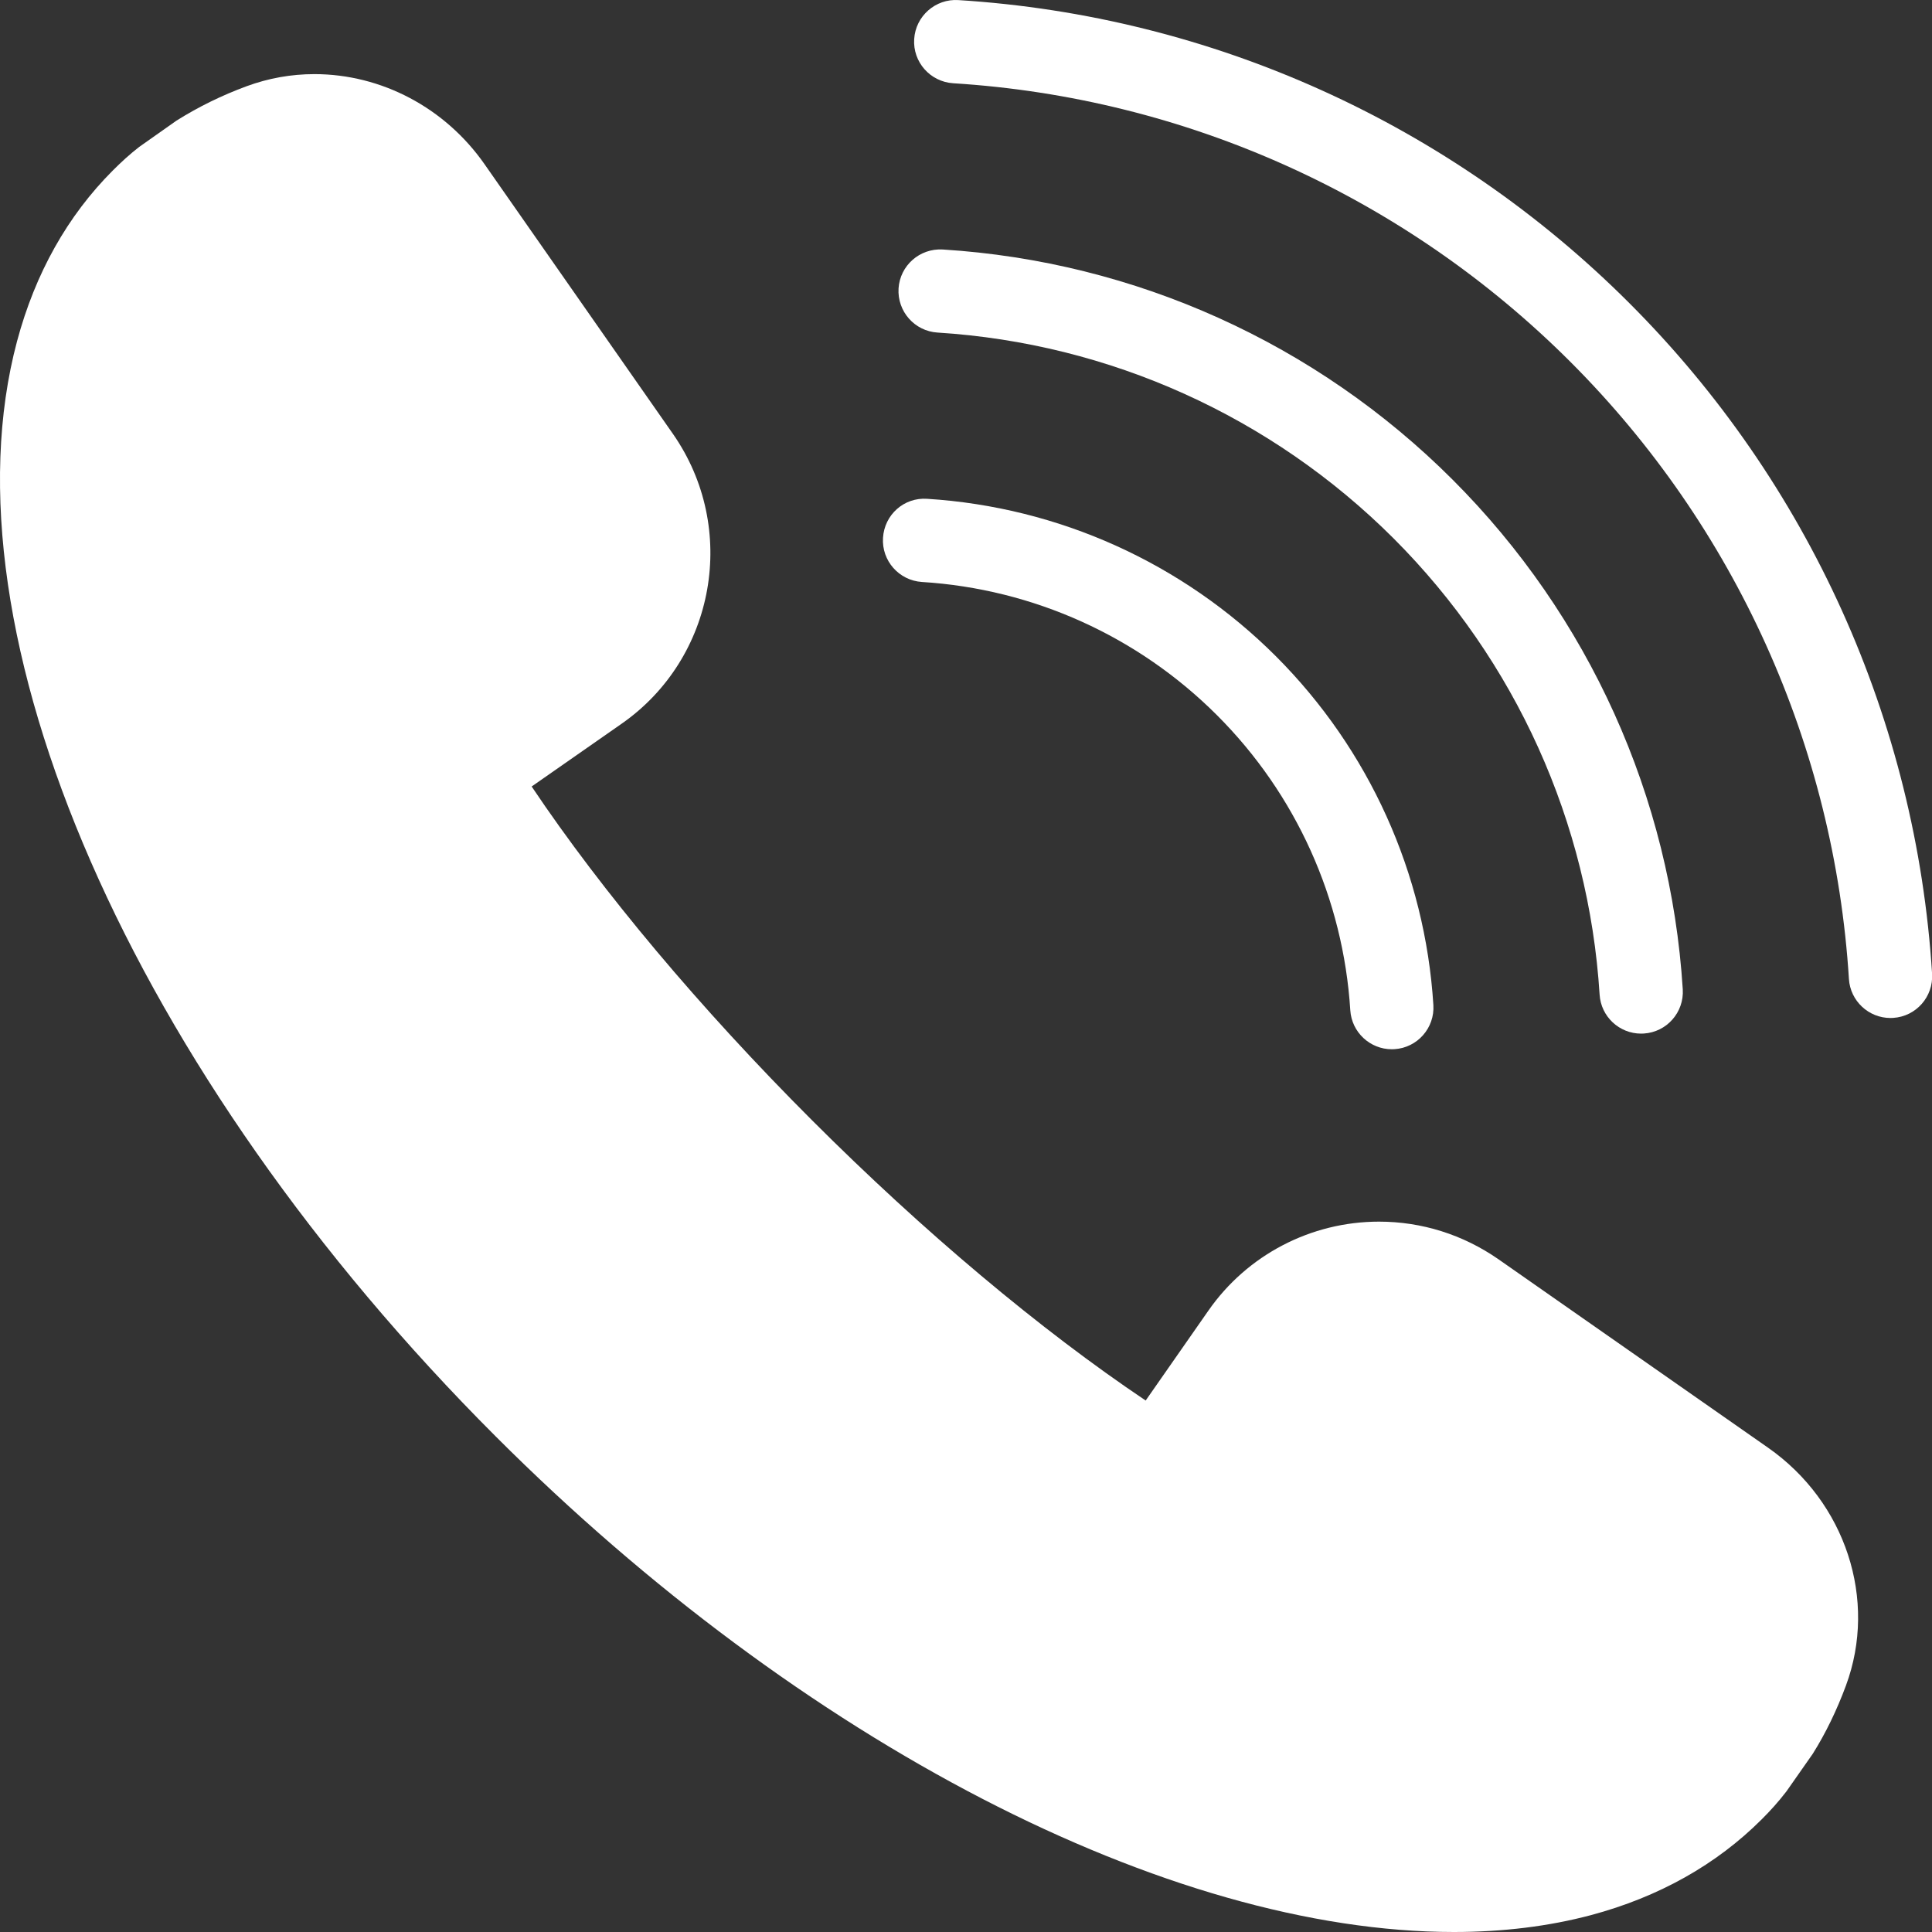
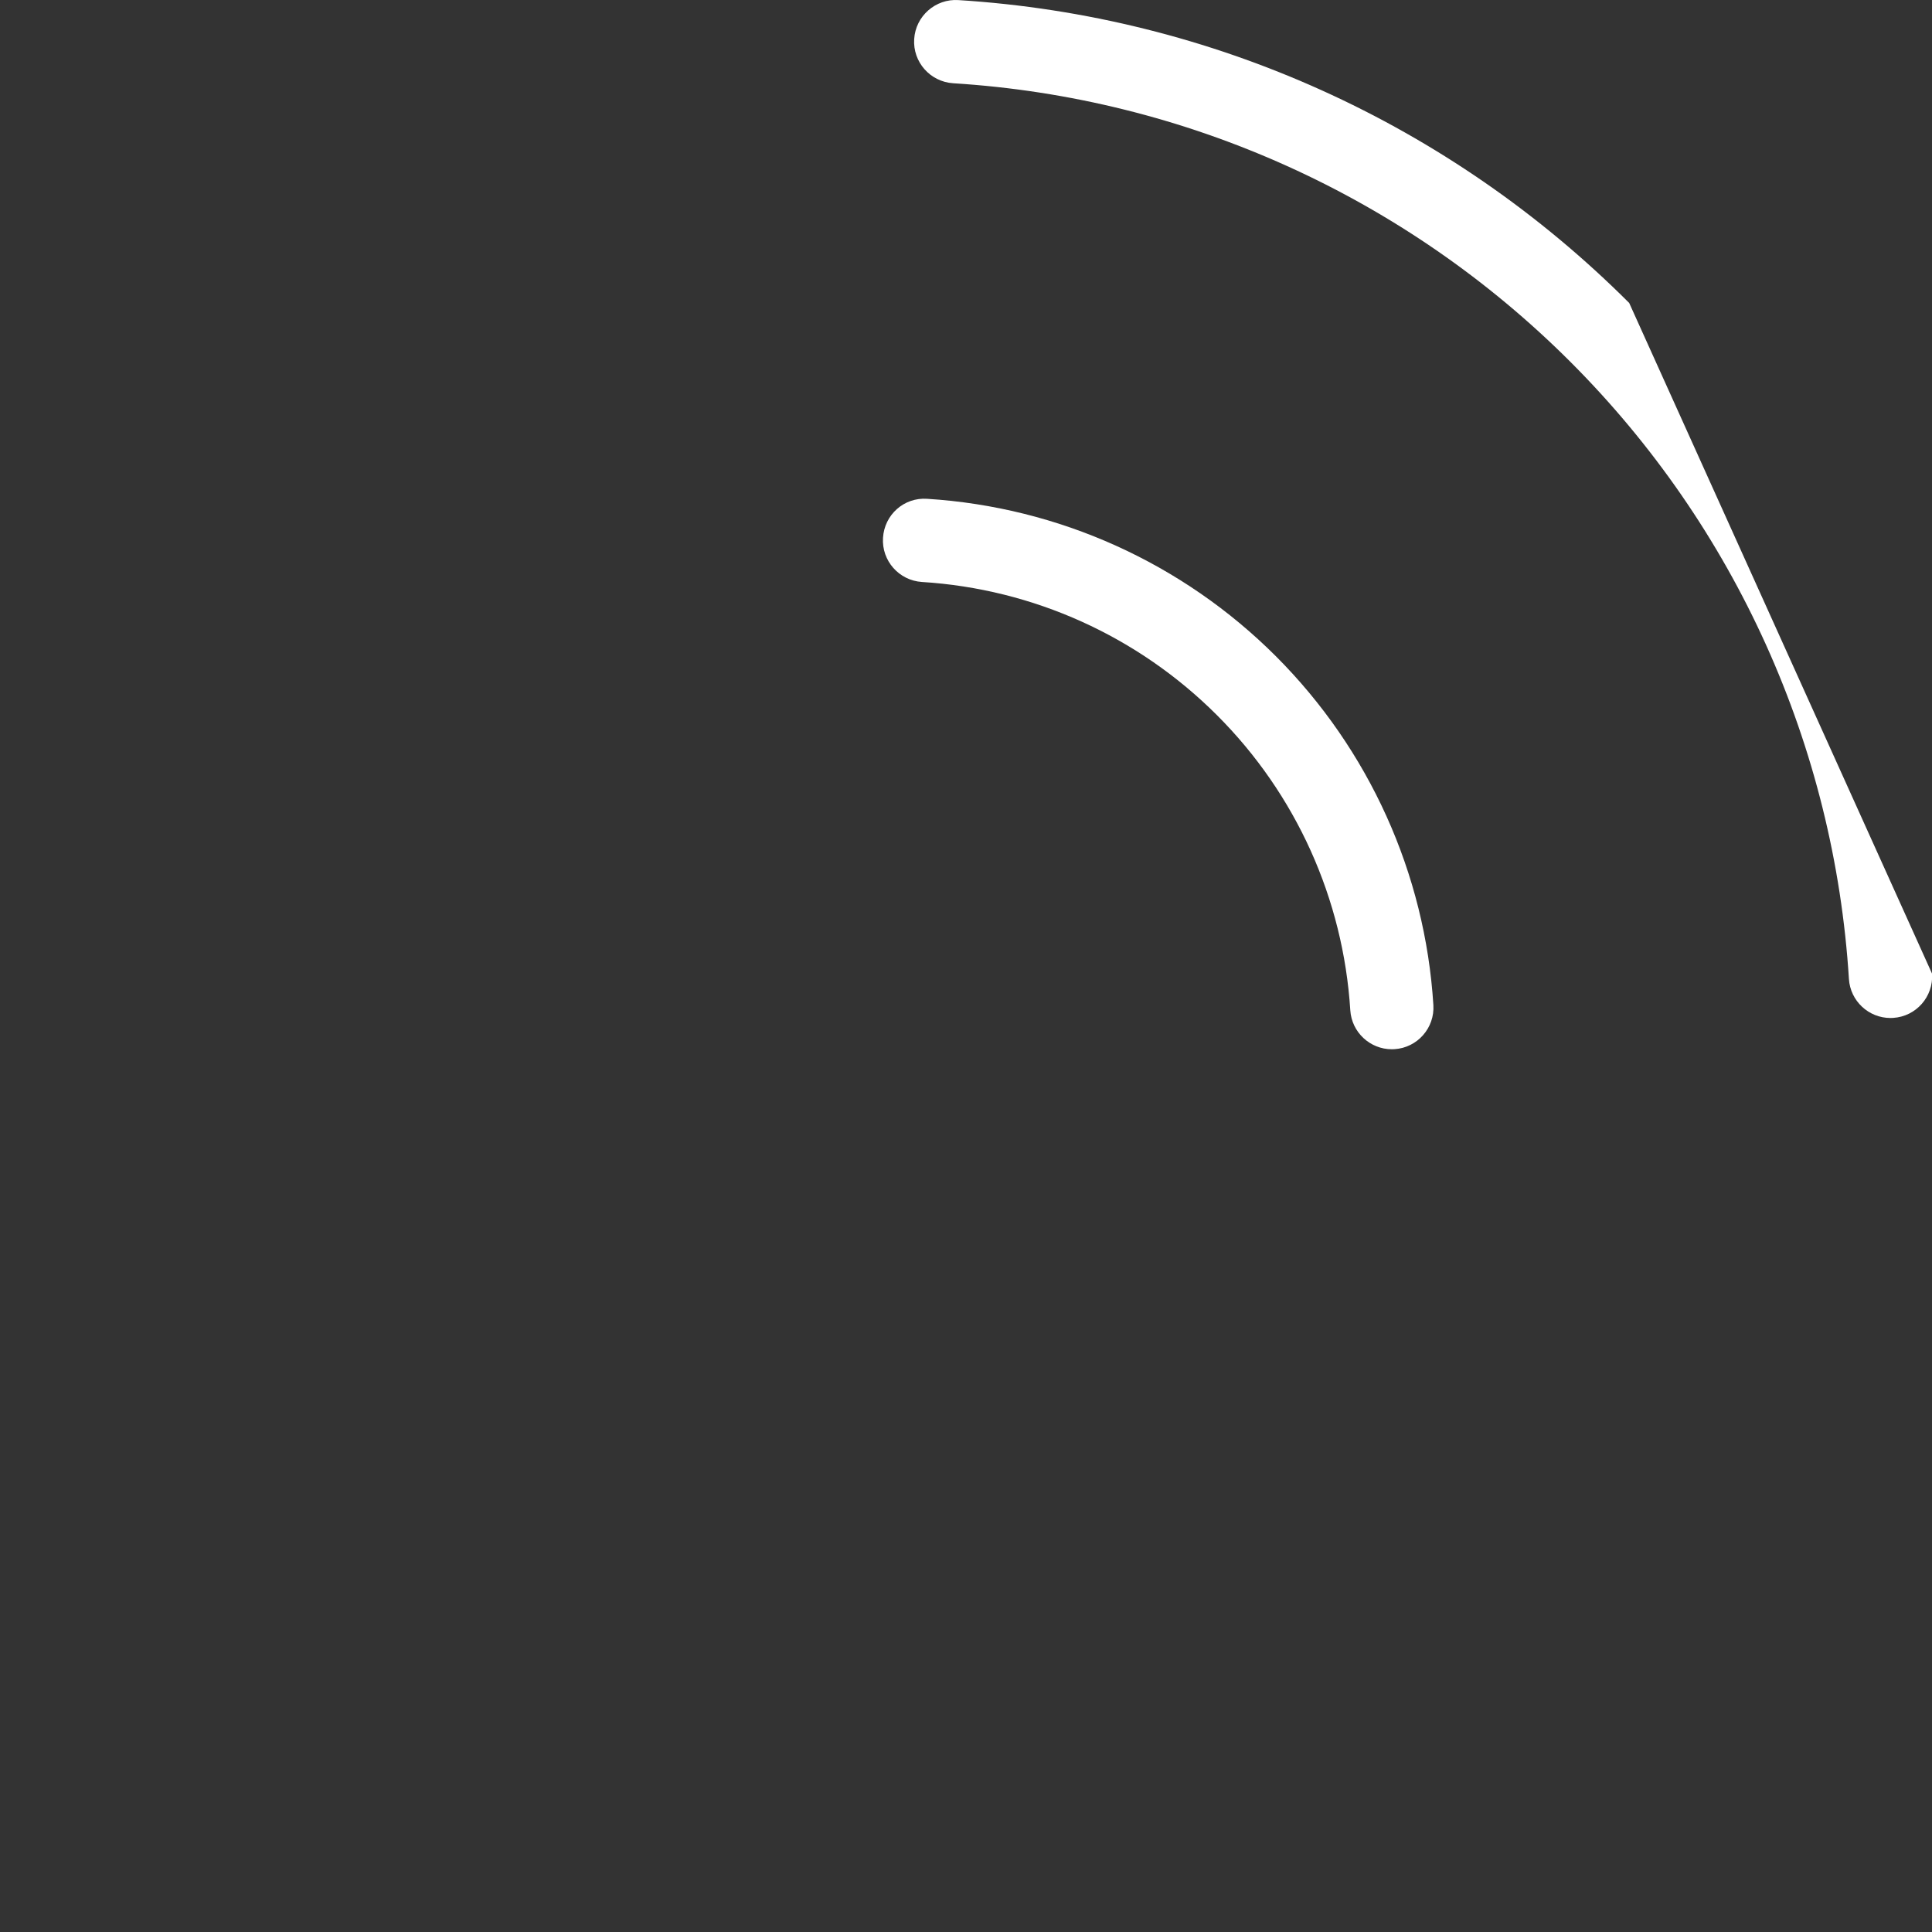
<svg xmlns="http://www.w3.org/2000/svg" width="22" height="22" viewBox="0 0 22 22" fill="none">
  <rect x="0" y="0" width="22" height="22" fill="#333333" stroke="none" />
-   <path d="M20.133 16.485L17.061 14.338C16.659 14.059 16.19 13.911 15.703 13.911C14.928 13.911 14.201 14.29 13.759 14.926L13.046 15.948C11.851 15.146 10.517 14.027 9.246 12.756C7.975 11.485 6.856 10.152 6.054 8.956L7.076 8.243C8.148 7.497 8.412 6.015 7.663 4.941L5.517 1.869C5.068 1.227 4.344 0.844 3.58 0.844C3.315 0.844 3.055 0.891 2.808 0.982C2.527 1.086 2.266 1.213 2.009 1.374L1.585 1.673C1.479 1.755 1.381 1.845 1.286 1.94C0.769 2.457 0.401 3.112 0.194 3.886C-0.69 7.201 1.5 12.213 5.645 16.357C9.125 19.837 13.306 22 16.557 22H16.557C17.113 22 17.638 21.935 18.116 21.808C18.89 21.601 19.545 21.233 20.062 20.716C20.156 20.622 20.247 20.523 20.343 20.398L20.642 19.971C20.789 19.737 20.916 19.475 21.02 19.194C21.382 18.217 21.017 17.103 20.133 16.485Z" fill="white" />
-   <path d="M18.552 3.45C16.508 1.406 13.795 0.181 10.913 0.001C10.653 -0.016 10.426 0.183 10.41 0.445C10.393 0.706 10.592 0.931 10.854 0.948C13.505 1.113 16.001 2.24 17.882 4.12C19.762 6 20.888 8.496 21.054 11.148C21.07 11.399 21.279 11.592 21.527 11.592C21.537 11.592 21.547 11.592 21.557 11.591C21.819 11.575 22.017 11.35 22.001 11.088C21.82 8.206 20.596 5.493 18.552 3.45Z" fill="white" />
-   <path d="M10.676 3.787C12.636 3.91 14.48 4.743 15.87 6.132C17.259 7.522 18.092 9.366 18.215 11.326C18.231 11.577 18.439 11.77 18.688 11.77C18.698 11.77 18.708 11.77 18.718 11.769C18.979 11.753 19.178 11.528 19.162 11.266C19.024 9.076 18.094 7.015 16.541 5.462C14.988 3.909 12.926 2.978 10.735 2.841C10.473 2.826 10.249 3.023 10.232 3.284C10.216 3.546 10.415 3.771 10.676 3.787Z" fill="white" />
+   <path d="M18.552 3.45C16.508 1.406 13.795 0.181 10.913 0.001C10.653 -0.016 10.426 0.183 10.41 0.445C10.393 0.706 10.592 0.931 10.854 0.948C13.505 1.113 16.001 2.24 17.882 4.12C19.762 6 20.888 8.496 21.054 11.148C21.07 11.399 21.279 11.592 21.527 11.592C21.537 11.592 21.547 11.592 21.557 11.591C21.819 11.575 22.017 11.35 22.001 11.088Z" fill="white" />
  <path d="M10.498 6.627C11.766 6.706 12.959 7.245 13.858 8.144C14.758 9.043 15.296 10.236 15.376 11.504C15.392 11.755 15.601 11.948 15.849 11.948C15.859 11.948 15.869 11.948 15.879 11.947C16.14 11.931 16.339 11.705 16.322 11.444C16.228 9.946 15.591 8.536 14.529 7.473C13.466 6.411 12.056 5.774 10.557 5.68C10.293 5.662 10.071 5.862 10.055 6.124C10.038 6.385 10.237 6.61 10.498 6.627Z" fill="white" />
</svg>